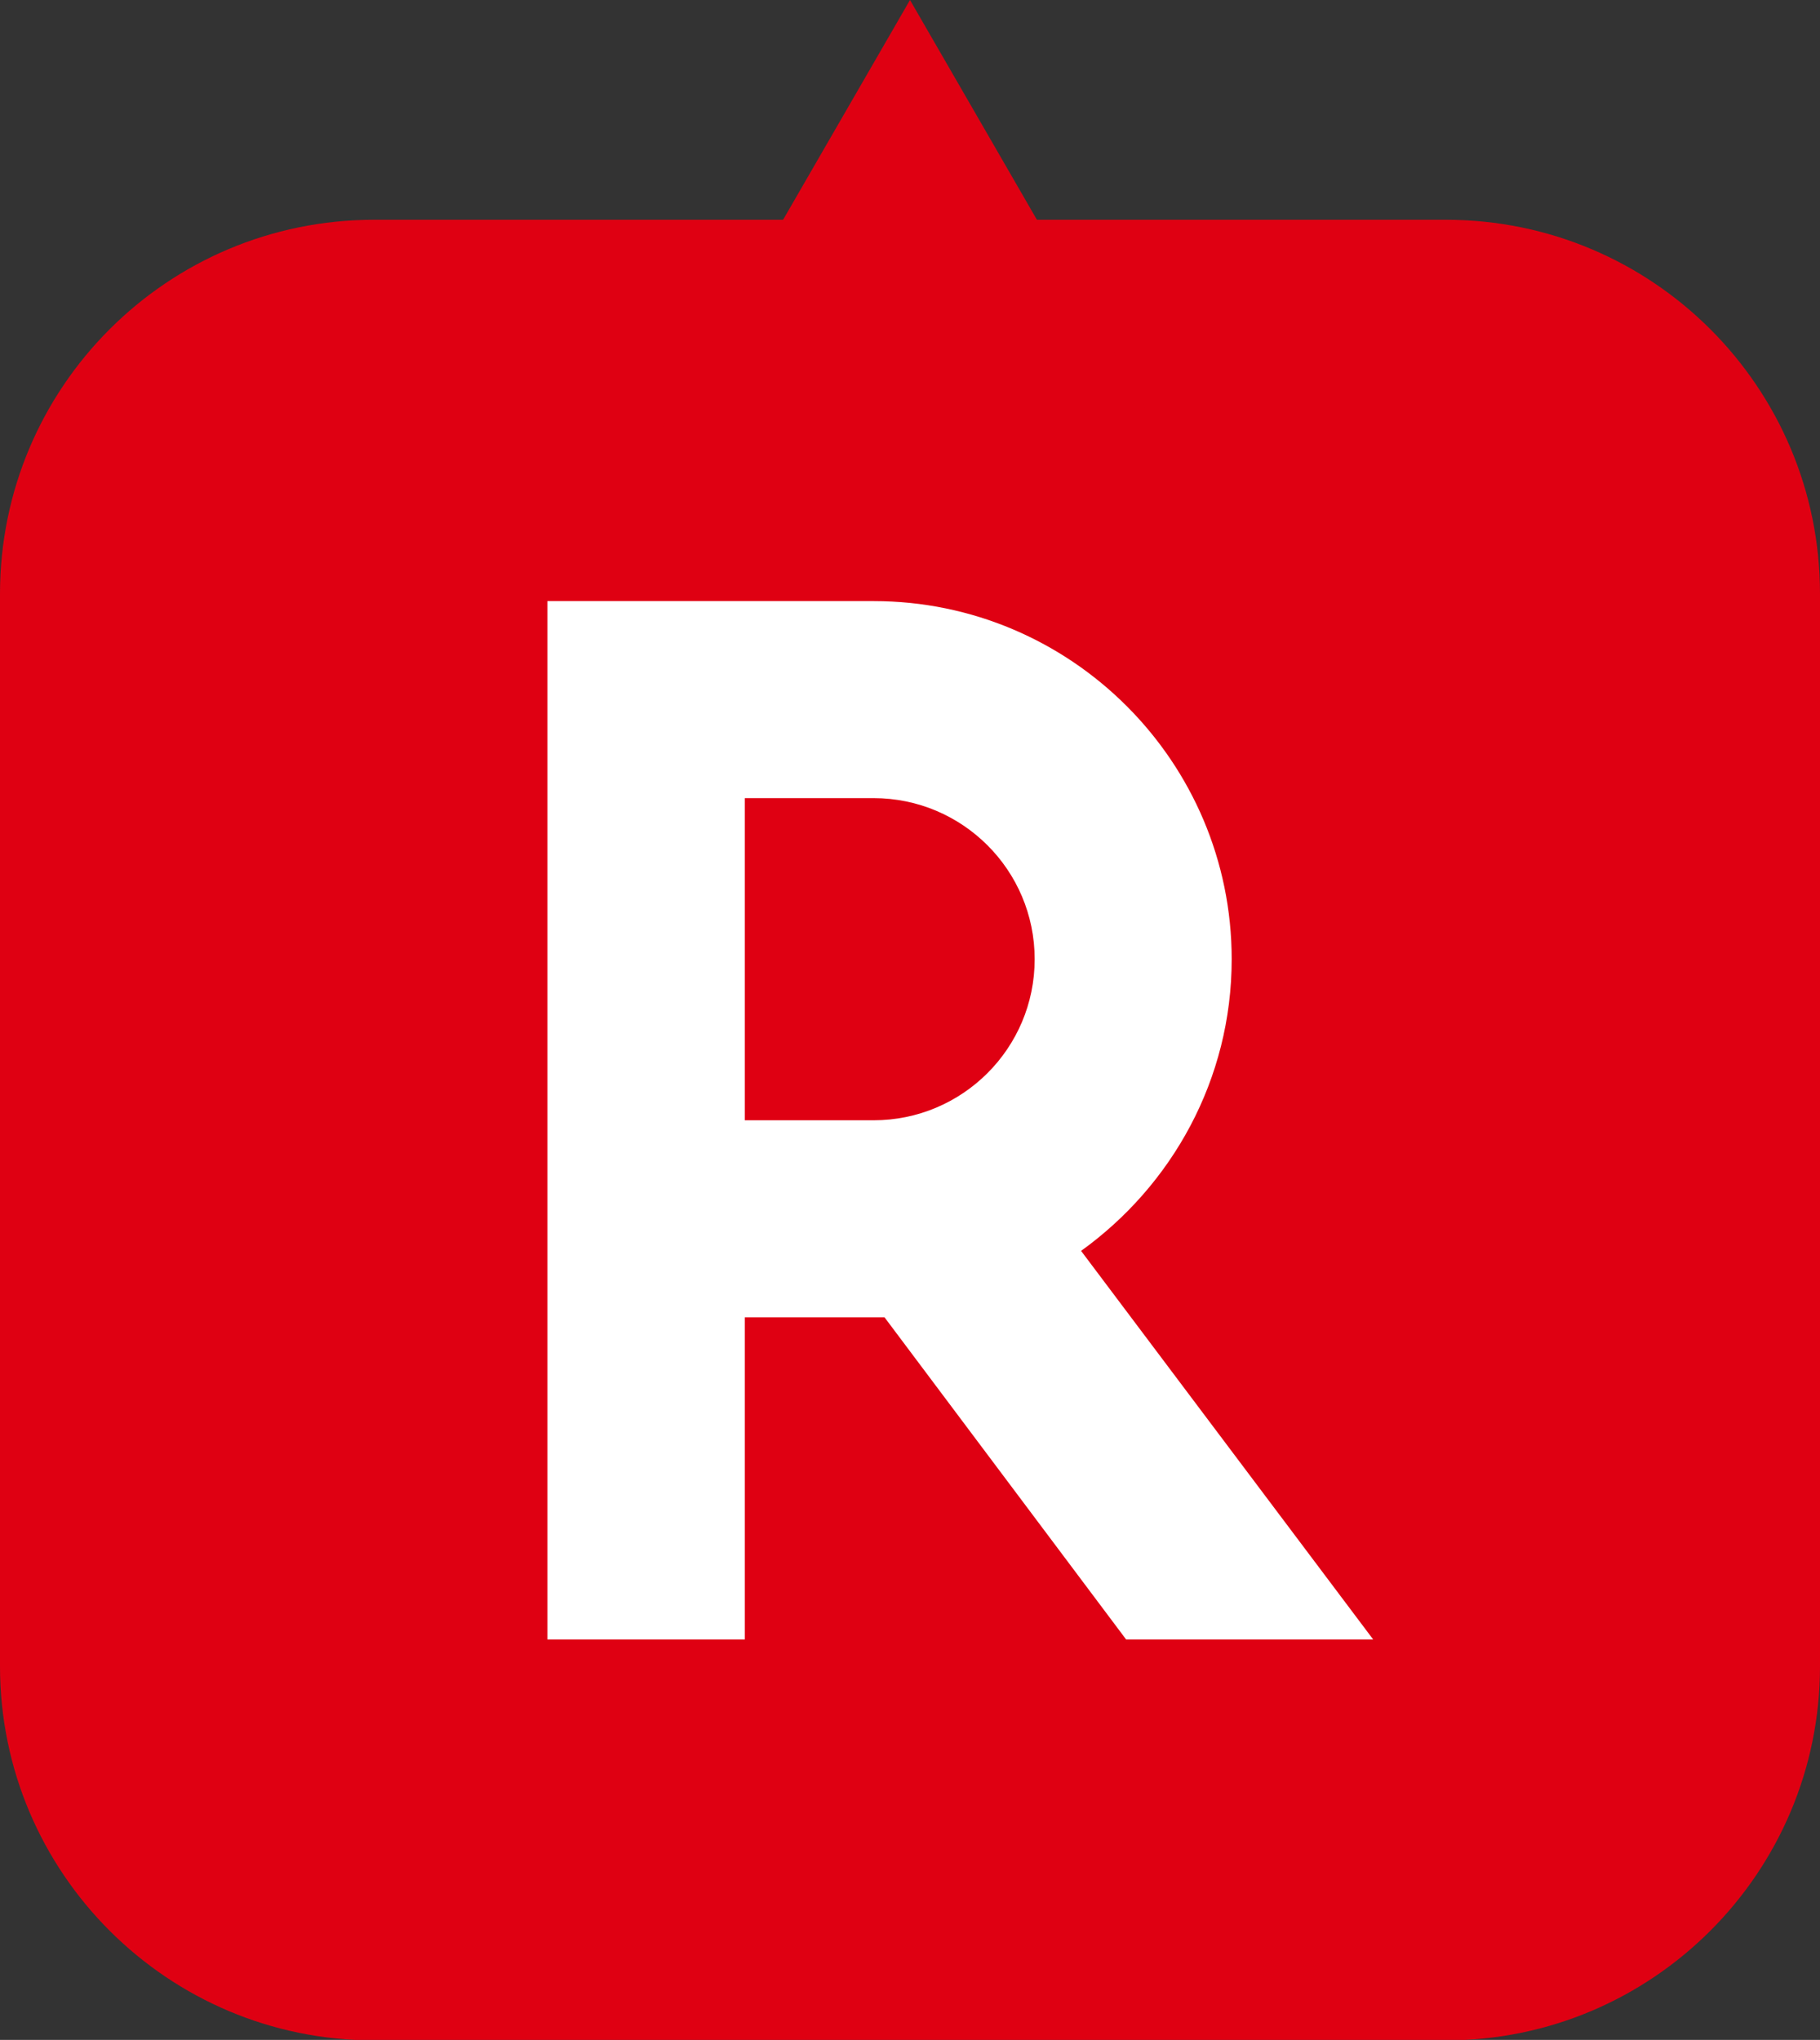
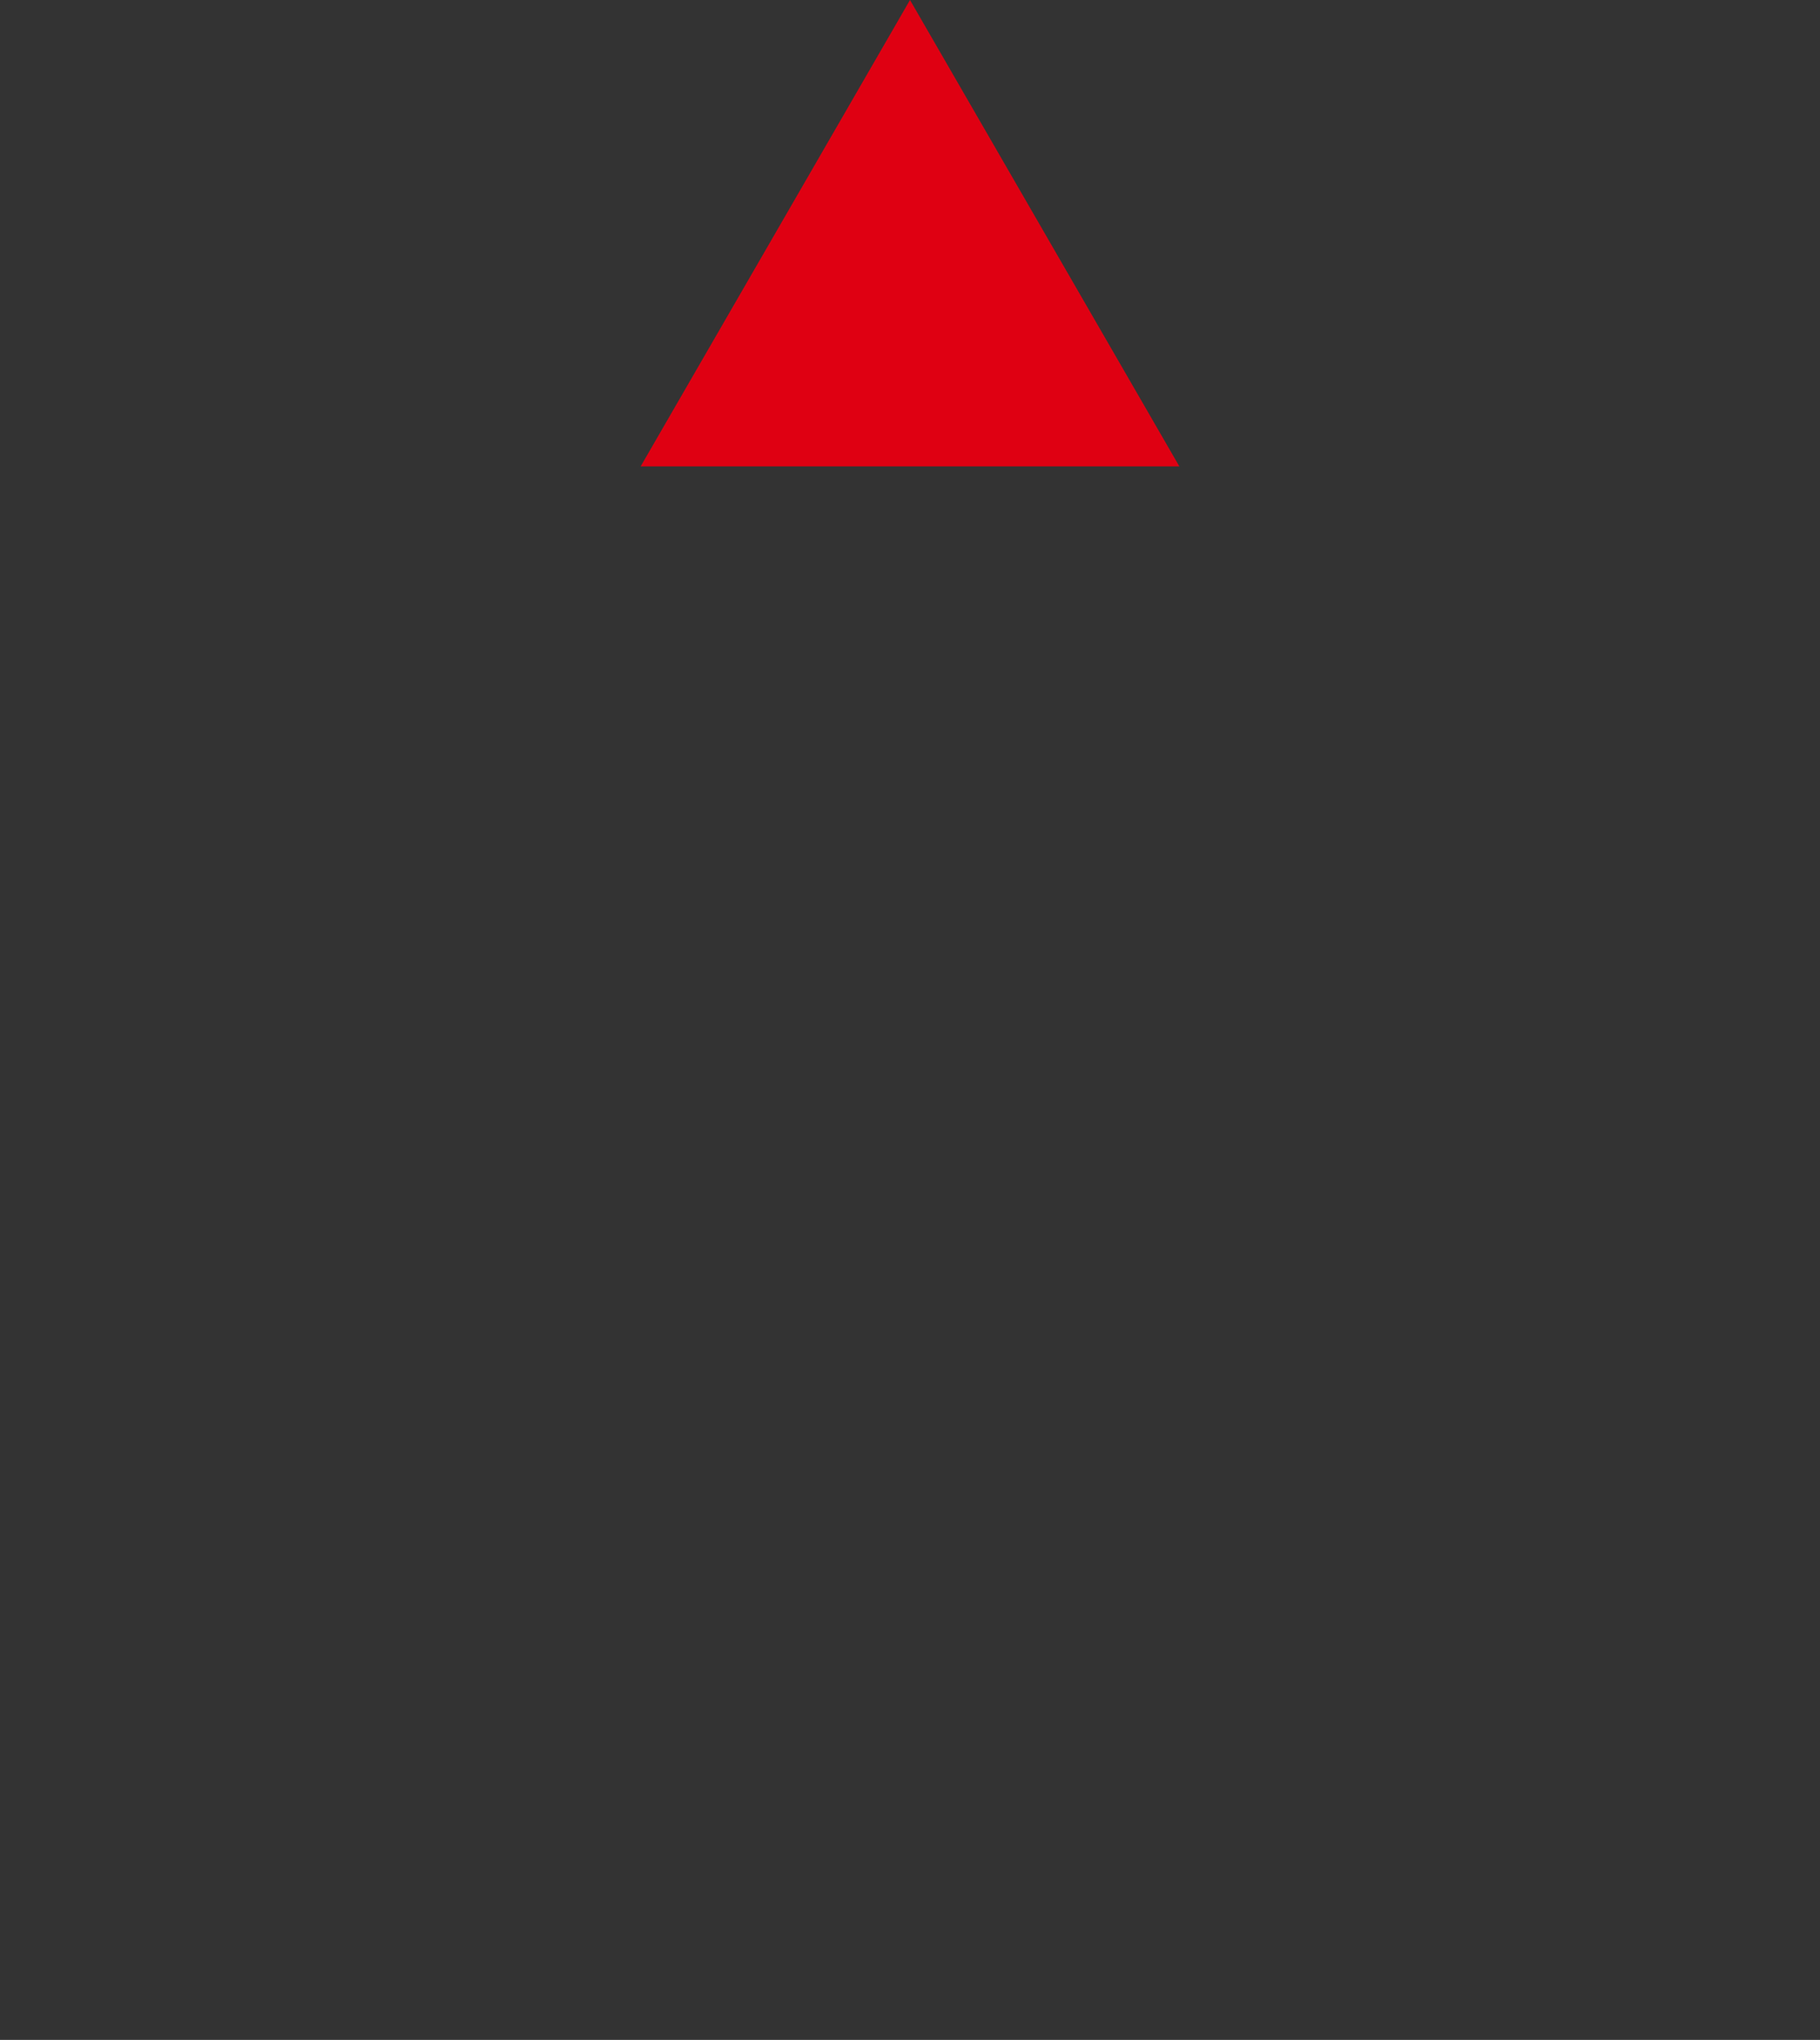
<svg xmlns="http://www.w3.org/2000/svg" viewBox="0 0 40 44.83">
  <rect x="0" y="0" width="40" height="44.83" fill="#333333" stroke="none" />
  <defs>
    <style>.d{fill:#fff;}.e{fill:#df0012;}</style>
  </defs>
  <g id="a" />
  <g id="b">
    <g id="c">
      <g>
-         <path class="e" d="M8.22,4.83H31.78c4.54,0,8.22,3.68,8.22,8.22v23.57c0,4.53-3.68,8.22-8.22,8.22H8.22c-4.53,0-8.22-3.68-8.22-8.22V13.05C0,8.51,3.68,4.83,8.22,4.83Z" />
-         <path class="d" d="M16.37,36.03v-7.08h3.07l5.31,7.08h5.43l-6.42-8.54c2-1.44,3.31-3.77,3.31-6.41,0-4.34-3.53-7.87-7.87-7.87h-7.17v22.82h4.34Zm0-18.49h2.83c1.95,0,3.54,1.58,3.54,3.54s-1.59,3.54-3.54,3.54h-2.83v-7.08Z" />
-       </g>
+         </g>
      <polygon class="e" points="20 0 14.08 10.25 25.92 10.25 20 0" />
    </g>
  </g>
</svg>